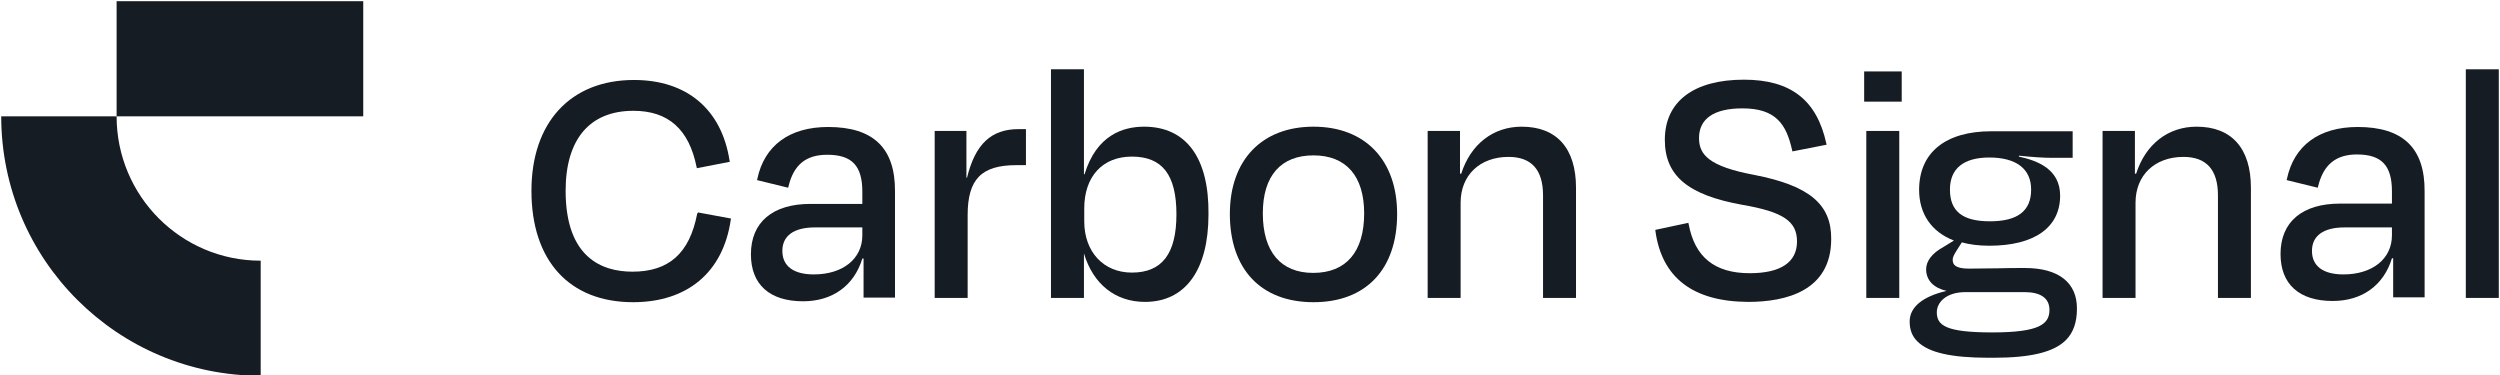
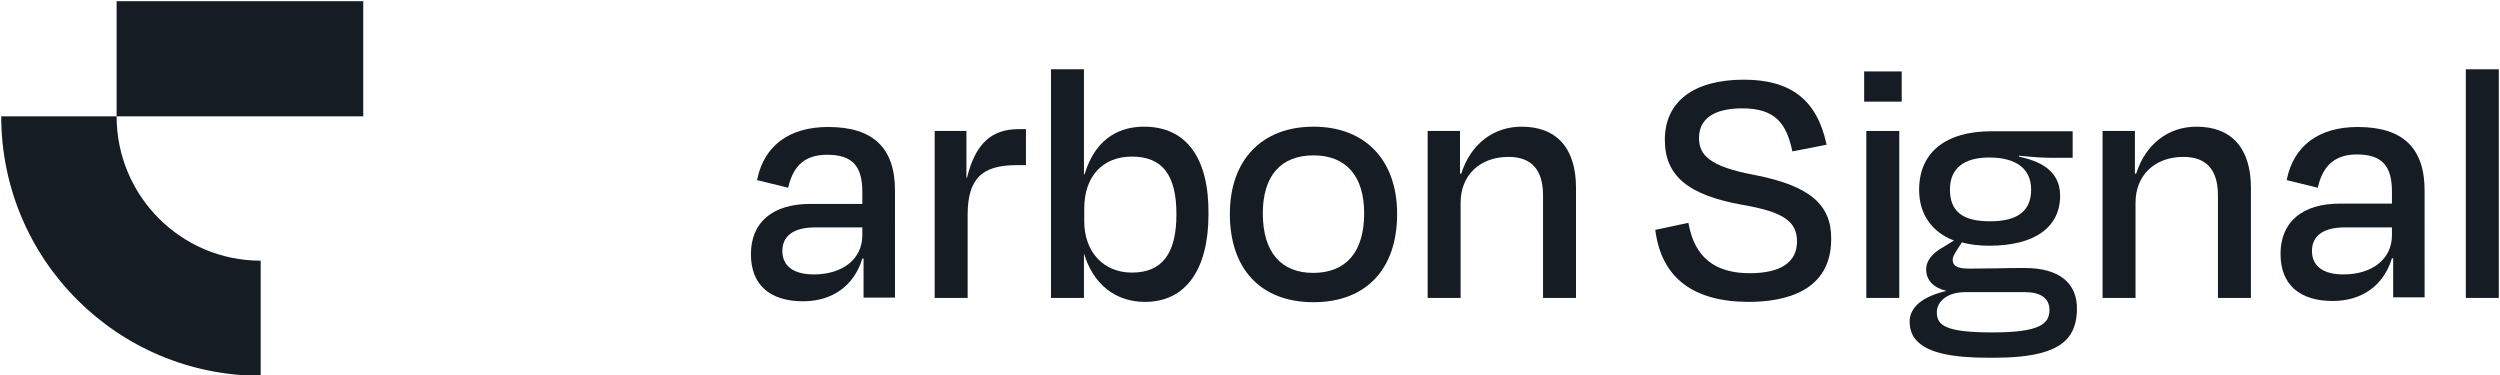
<svg xmlns="http://www.w3.org/2000/svg" version="1.1" id="Layer_1" x="0px" y="0px" viewBox="0 0 819 123" style="enable-background:new 0 0 819 123;" xml:space="preserve">
  <style type="text/css">
	.st0{fill:#161C23;}
</style>
  <g>
-     <path class="st0" d="M228.4,70c-2.5,13-9.3,19-21.2,19c-10,0-21.9-4.6-21.9-26.5c0-16.9,7.9-26.2,22.2-26.2   c11.4,0,18.2,6,20.7,18.4l0.1,0.4l10.8-2.1l-0.1-0.4c-2.6-16.8-14-26.4-31.3-26.4c-20.8,0-33.6,13.9-33.6,36.3   c0,22.9,12.4,36.5,33.3,36.5c17.8,0,29.5-9.8,32-27l0.1-0.4l-10.8-2L228.4,70z" />
    <path class="st0" d="M271.3,41.6c-12.7,0-20.9,6.1-23.2,17L248,59l10.2,2.5l0.1-0.4C260,54,264,50.7,271,50.7   c8.1,0,11.5,3.6,11.5,12.1v4h-17c-12.4,0-19.5,6-19.5,16.5c0,9.9,6.1,15.4,17.1,15.4c9.6,0,16.7-5.1,19.4-14h0.4v12.8h10.3V62.7   C293.3,48.5,286.1,41.6,271.3,41.6z M282.5,77.1c0,7.7-6.4,12.8-15.9,12.8c-6.6,0-10.3-2.7-10.3-7.7c0-5,3.8-7.7,10.7-7.7h15.5   V77.1z" />
    <path class="st0" d="M316.8,58.2l-0.2,0V42.9h-10.4v54.7H317V70.5c0-11.8,4.5-16.4,16-16.4h3.1V42.3h-2.4   C324.7,42.3,319.5,47.2,316.8,58.2z" />
    <path class="st0" d="M374.8,41.5c-6.8,0-15.6,2.7-19.5,15.6h-0.2V22.7h-10.8v74.9h10.8V83h0c3,10.1,10.3,15.9,20,15.9   c13.2,0,20.8-10.4,20.8-28.7C396.1,51.7,388.6,41.5,374.8,41.5z M370.8,89.3c-9.3,0-15.6-6.8-15.6-16.8v-4.2c0-10.5,6-17,15.6-17   c10,0,14.6,6,14.6,18.9C385.4,83.1,380.7,89.3,370.8,89.3z" />
    <path class="st0" d="M430.3,41.5c-16.9,0-27.4,10.9-27.4,28.6c0,18.1,10.2,28.9,27.4,28.9c17.2,0,27.4-10.8,27.4-28.9   C457.7,52.4,447.2,41.5,430.3,41.5z M430.2,89.4c-10.6,0-16.5-6.9-16.5-19.5c0-12.3,5.9-19,16.6-19c10.7,0,16.6,6.8,16.6,19   C446.9,82.5,441,89.4,430.2,89.4z" />
    <path class="st0" d="M498.5,41.5c-9.3,0-16.7,5.7-19.8,15.4h-0.4v-14h-10.6v54.7h10.8V66.4c0-9,6.3-15,15.7-15   c7.5,0,11.3,4.2,11.3,12.6v33.6h10.8V61.5C516.3,48.6,510,41.5,498.5,41.5z" />
    <path class="st0" d="M574.7,57.3c-15-2.8-18.1-6.7-18.1-12.1c0-6.3,4.9-9.7,14.2-9.7c11,0,14.4,5.2,16.3,13.7l0.1,0.4l11.2-2.2   l-0.1-0.4c-3.1-14.2-11.6-20.9-27-20.9c-16.5,0-25.9,7.2-25.9,19.7c0,11.8,7.6,18.1,25.4,21.3c13.4,2.3,17.9,5.4,17.9,12   c0,6.8-5.3,10.4-15.5,10.4c-11.5,0-18-5.3-20-16.1l-0.1-0.4l-10.8,2.3l0,0.3c2.1,15.4,12.3,23.2,30.4,23.3   c12.4,0,27.2-3.6,27.2-20.6C600,66.9,592.7,60.8,574.7,57.3z" />
    <rect x="610.7" y="23.4" class="st0" width="12.3" height="9.9" />
    <rect x="611.4" y="42.9" class="st0" width="10.8" height="54.7" />
    <path class="st0" d="M663.4,87.8c-2.9,0-6,0-9.1,0.1c-3.1,0-6.3,0.1-9.3,0.1c-4.7,0-5.3-1.5-5.3-2.9c0-1,0.6-1.9,1.4-3.2l1.6-2.5   c2.5,0.7,5.5,1.1,9,1.1c14.8,0,23.2-6,23.2-16.4c0-8.8-7.6-11.5-13.5-12.8v-0.3c4.9,0.5,8.1,0.7,10.8,0.7h6.8v-8.7h-26.6   c-15.1,0-23.7,7-23.7,19.2c0,7.9,4.1,13.8,11.4,16.6l-3.4,2.1c-3.7,2-5.7,4.6-5.7,7.3c0,3.6,2.4,6.1,6.7,7.1   c-7.8,1.8-12.1,5.3-12.1,10c0,2.7,0.8,4.9,2.6,6.6c3.6,3.6,11,5.3,23.3,5.3c0.5,0,1,0,1.5,0c12.2,0,19.8-1.8,23.8-5.8   c2.4-2.4,3.6-5.8,3.6-10.2C680.5,92.6,674.4,87.8,663.4,87.8z M638.8,62.1c0-6.9,4.5-10.5,12.9-10.5c8.8,0,13.7,3.7,13.7,10.5   c0,7-4.4,10.4-13.5,10.4C642.9,72.5,638.8,69.2,638.8,62.1z M652.7,108.9c-15.3,0-18.2-2.3-18.2-6.6c0-3.2,3-6.6,9.4-6.6h19.4   c5.2,0,8.1,2,8.1,5.8C671.4,106.1,668.3,108.9,652.7,108.9z" />
    <path class="st0" d="M719.6,41.5c-9.3,0-16.7,5.7-19.8,15.4h-0.4v-14h-10.6v54.7h10.8V66.4c0-9,6.3-15,15.7-15   c7.5,0,11.3,4.2,11.3,12.6v33.6h10.8V61.5C737.4,48.6,731.1,41.5,719.6,41.5z" />
    <path class="st0" d="M772.4,41.6c-12.7,0-20.9,6.1-23.2,17l-0.1,0.4l10.2,2.5l0.1-0.4c1.7-7.1,5.8-10.5,12.7-10.5   c8.1,0,11.5,3.6,11.5,12.1v4h-17c-12.4,0-19.5,6-19.5,16.5c0,9.9,6.1,15.4,17.1,15.4c9.6,0,16.7-5.1,19.4-14h0.4v12.8h10.3V62.7   C794.4,48.5,787.2,41.6,772.4,41.6z M783.6,77.1c0,7.7-6.4,12.8-15.9,12.8c-6.6,0-10.3-2.7-10.3-7.7c0-5,3.8-7.7,10.7-7.7h15.5   V77.1z" />
    <rect x="807.8" y="22.7" class="st0" width="10.8" height="74.9" />
    <path class="st0" d="M38.2,38.1H0.4c0,47,38.1,85,85,85V85.4C59.3,85.4,38.2,64.2,38.2,38.1h80.8V0.4H38.2V38.1z" />
  </g>
</svg>